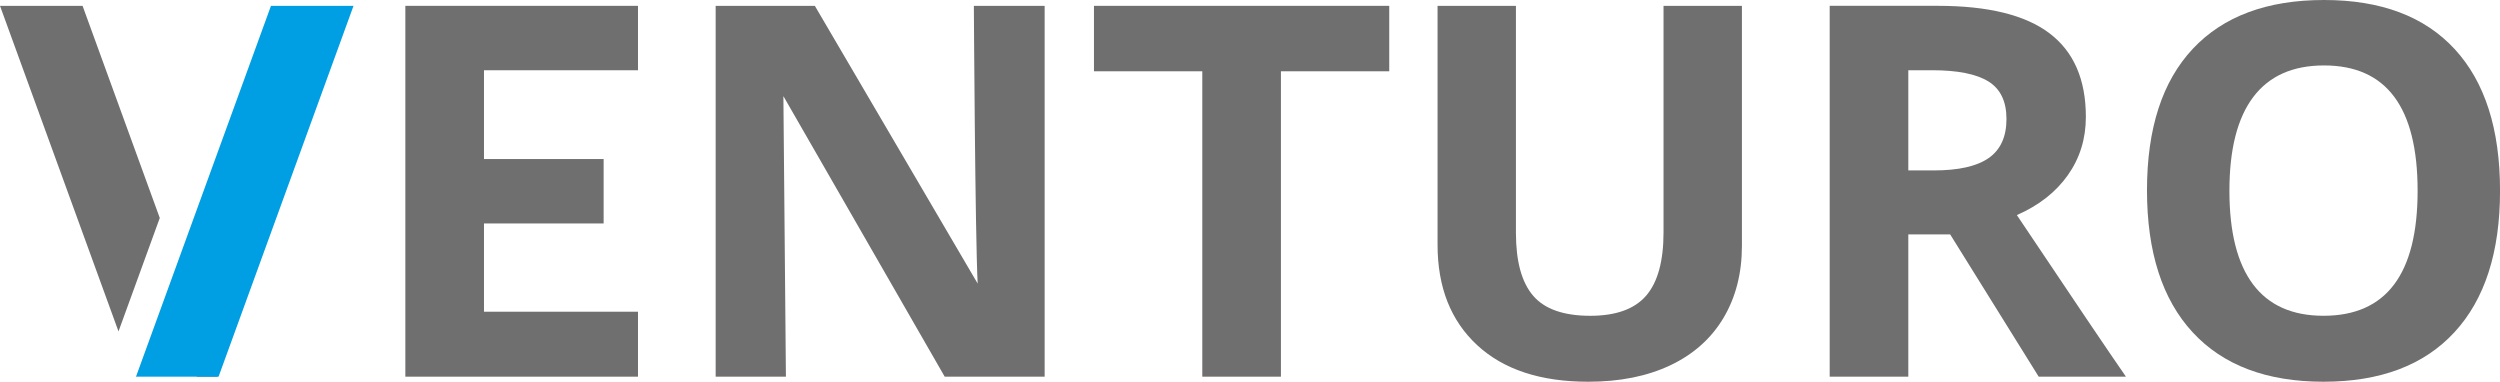
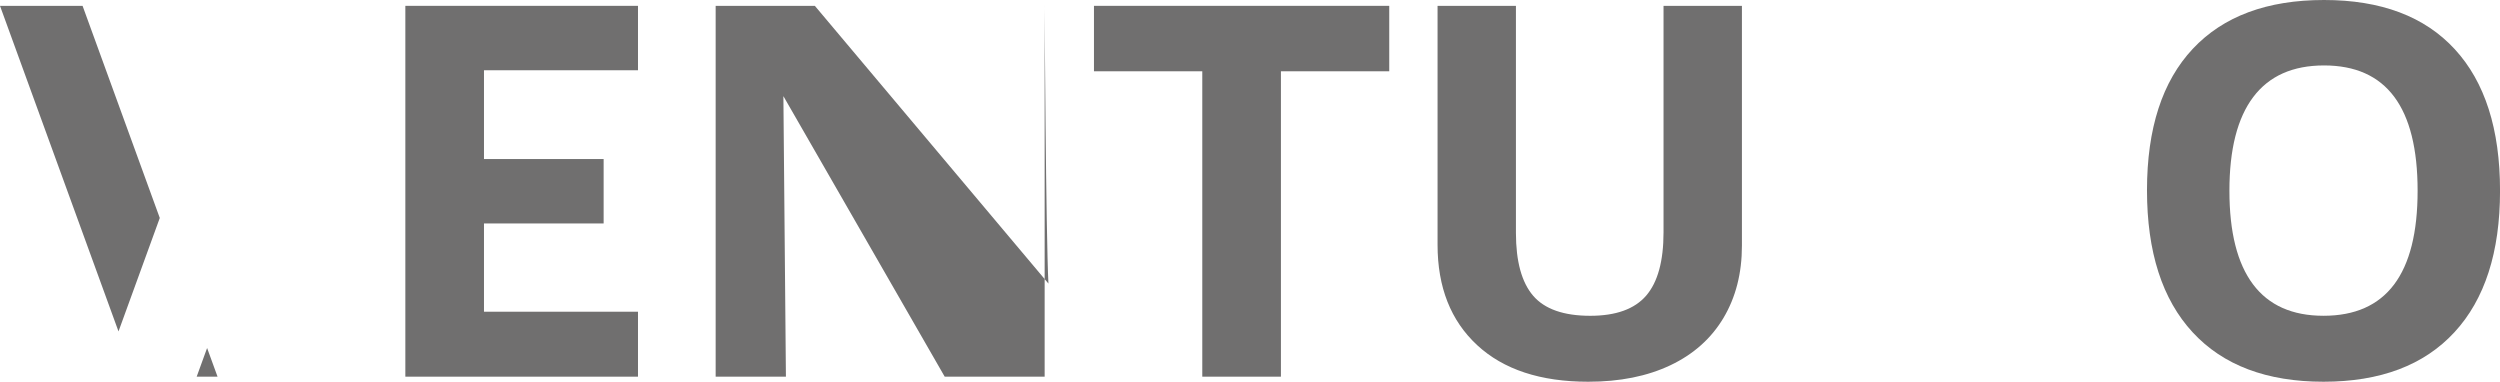
<svg xmlns="http://www.w3.org/2000/svg" xmlns:xlink="http://www.w3.org/1999/xlink" version="1.0" id="Layer_1" x="0px" y="0px" width="141.73px" height="21.64px" viewBox="0 0 141.73 21.64" enable-background="new 0 0 141.73 21.64" xml:space="preserve">
  <g>
-     <path fill="#706F6F" d="M117.231,9.929c0.68-0.963,1.021-2.063,1.021-3.3c0-2.119-0.686-3.698-2.057-4.738   c-1.37-1.04-3.484-1.561-6.341-1.561h-6.125v21.023h4.457v-8.066h2.372l5.019,8.066h4.946c-0.958-1.381-3.02-4.434-6.183-9.16   C115.587,11.648,116.55,10.892,117.231,9.929L117.231,9.929z M113.751,6.744c0,1.006-0.336,1.745-1.006,2.214   c-0.672,0.47-1.711,0.704-3.121,0.704h-1.438v-5.68h1.352c1.438,0,2.5,0.211,3.185,0.633   C113.408,5.038,113.751,5.747,113.751,6.744L113.751,6.744z" />
-     <path fill="#706F6F" d="M59.222,0.331H55.21c0,0,0.072,13.013,0.216,15.745L46.195,0.331h-5.623v21.022h3.983L44.412,5.45   l9.145,15.904h5.666V0.331L59.222,0.331z" />
+     <path fill="#706F6F" d="M59.222,0.331c0,0,0.072,13.013,0.216,15.745L46.195,0.331h-5.623v21.022h3.983L44.412,5.45   l9.145,15.904h5.666V0.331L59.222,0.331z" />
    <polygon fill="#706F6F" points="72.618,4.041 78.759,4.041 78.759,0.331 62.019,0.331 62.019,4.041 68.16,4.041 68.16,21.354    72.618,21.354 72.618,4.041  " />
    <path fill="#706F6F" d="M94.309,0.331v12.841c0,1.631-0.328,2.826-0.984,3.588c-0.657,0.762-1.714,1.143-3.171,1.143   c-1.505,0-2.584-0.379-3.235-1.135c-0.652-0.758-0.978-1.947-0.978-3.566V0.331h-4.443v13.546c0,2.406,0.748,4.301,2.243,5.688   c1.495,1.385,3.595,2.076,6.298,2.076c1.793,0,3.346-0.311,4.659-0.934s2.317-1.52,3.013-2.689c0.694-1.17,1.042-2.531,1.042-4.084   V0.331H94.309L94.309,0.331z" />
    <g>
      <defs>
        <rect id="SVGID_1_" width="141.732" height="21.641" />
      </defs>
      <clipPath id="SVGID_2_">
        <use xlink:href="#SVGID_1_" overflow="visible" />
      </clipPath>
      <path clip-path="url(#SVGID_2_)" fill="#706F6F" d="M141.732,10.813c0-3.489-0.855-6.164-2.566-8.023    C137.455,0.93,134.983,0,131.753,0s-5.711,0.923-7.44,2.768c-1.73,1.845-2.596,4.518-2.596,8.017c0,3.499,0.862,6.184,2.588,8.053    s4.198,2.803,7.42,2.803c3.221,0,5.694-0.934,7.42-2.803S141.732,14.293,141.732,10.813L141.732,10.813z M137.059,10.813    c0,4.726-1.778,7.089-5.334,7.089c-1.773,0-3.105-0.594-3.997-1.783c-0.892-1.188-1.338-2.957-1.338-5.306    c0-2.348,0.451-4.12,1.352-5.313c0.901-1.193,2.238-1.79,4.012-1.79C135.29,3.71,137.059,6.078,137.059,10.813L137.059,10.813z" />
      <path clip-path="url(#SVGID_2_)" fill="#706F6F" d="M9.058,12.357L4.681,0.331H0l6.718,18.458L9.058,12.357L9.058,12.357z     M11.741,19.729l-0.591,1.625h1.183L11.741,19.729L11.741,19.729z" />
    </g>
-     <polygon fill="#009FE3" points="15.362,0.331 7.71,21.354 12.391,21.354 20.042,0.331 15.362,0.331  " />
    <polygon fill="#706F6F" points="27.438,17.672 27.438,12.668 34.221,12.668 34.221,9.016 27.438,9.016 27.438,3.983 36.169,3.983    36.169,0.331 22.98,0.331 22.98,21.354 36.169,21.354 36.169,17.672 27.438,17.672  " />
  </g>
</svg>